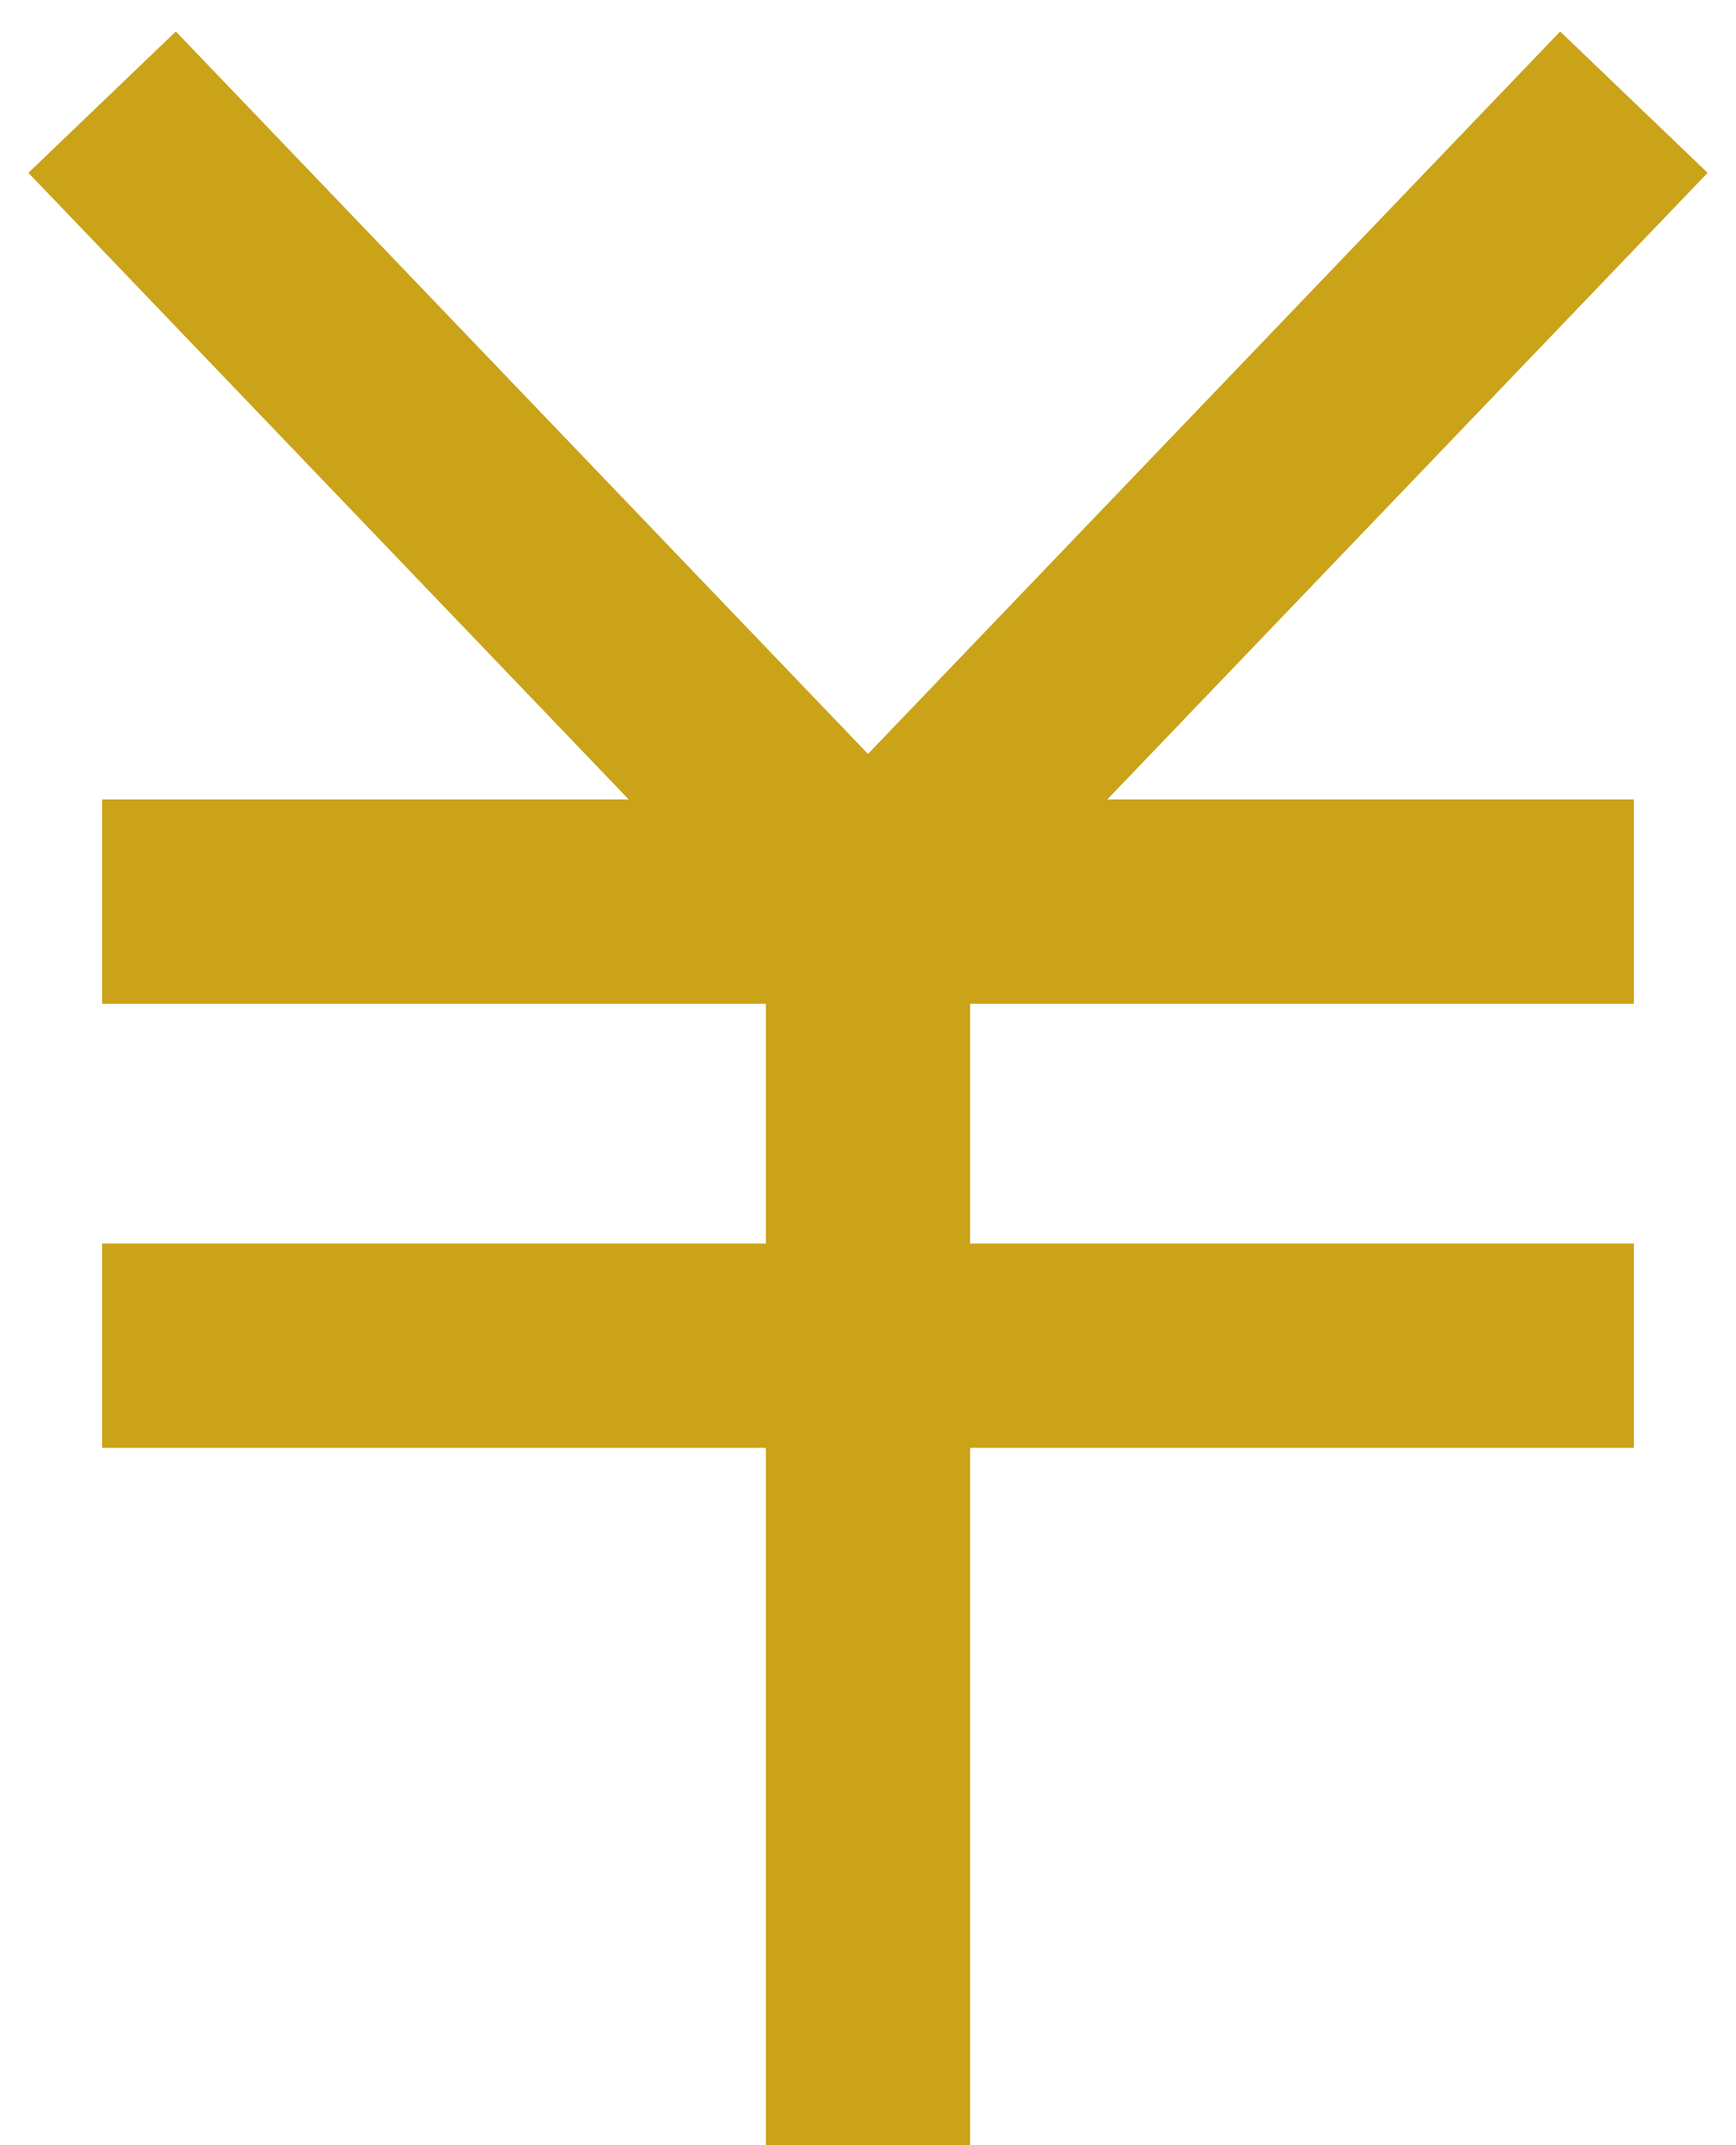
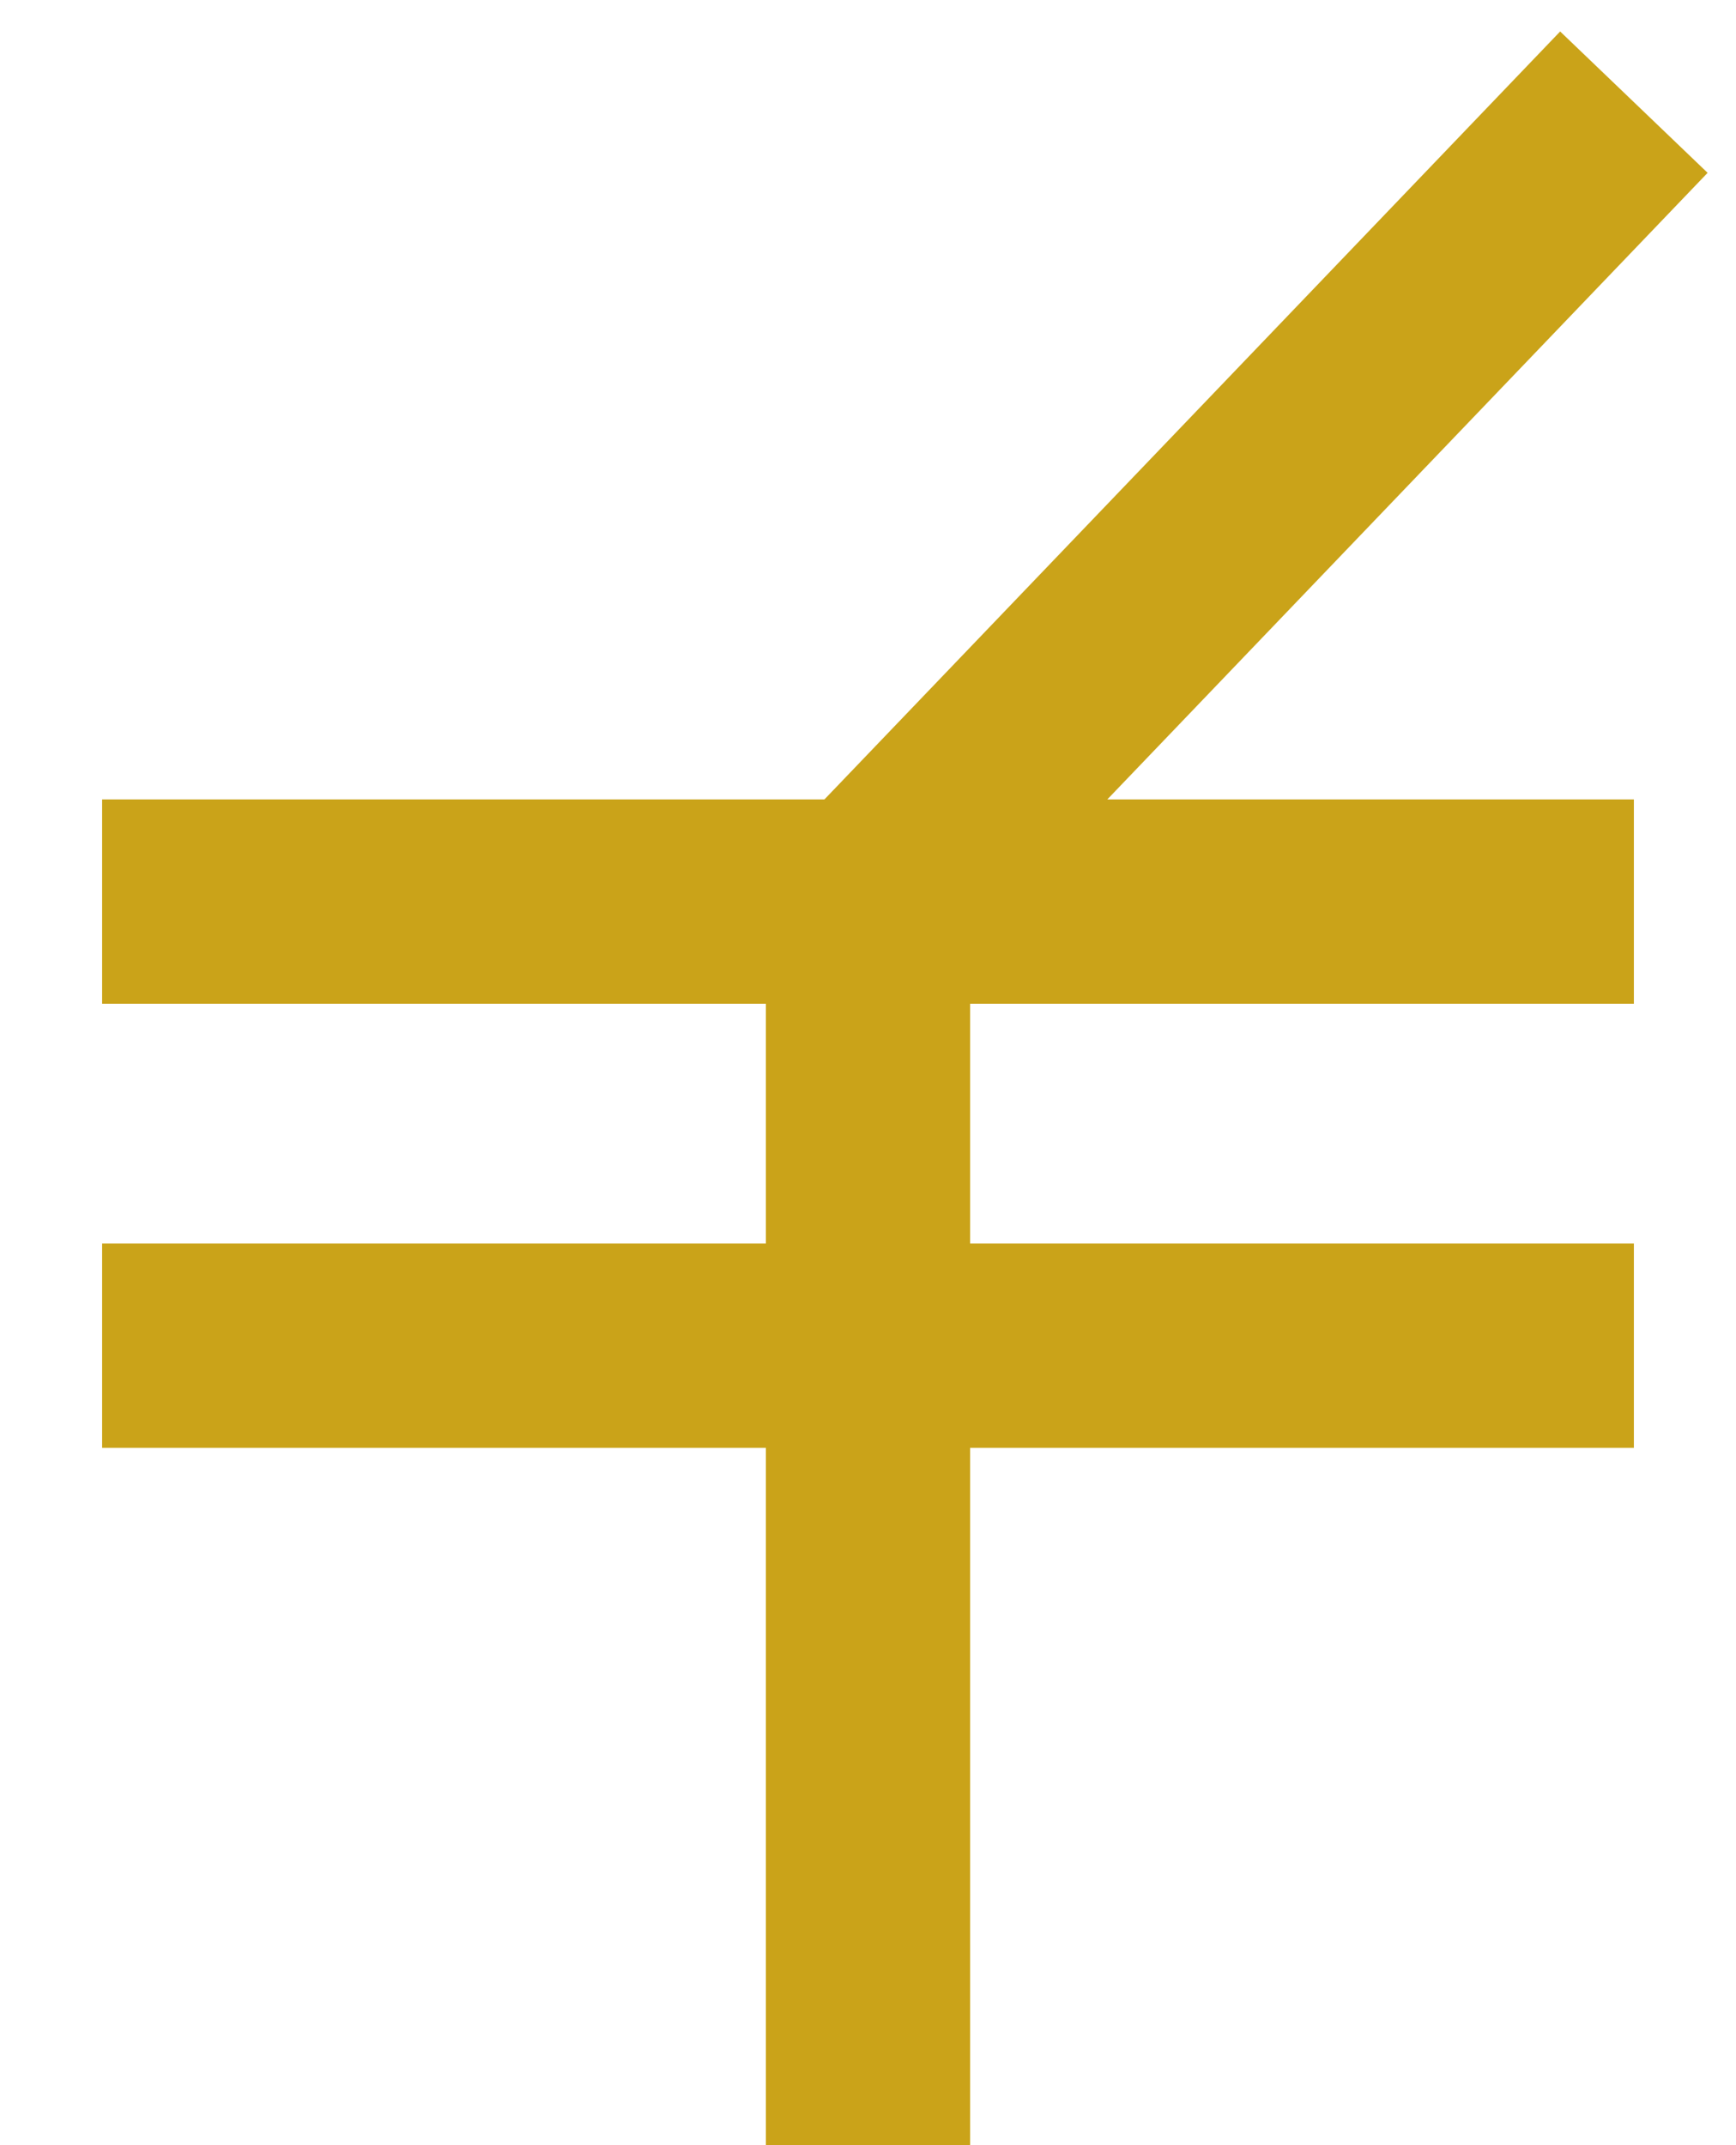
<svg xmlns="http://www.w3.org/2000/svg" width="17" height="21" viewBox="0 0 17 21" fill="none">
-   <path d="M1 1L8.5 8.826M8.5 8.826L16 1M8.5 8.826V21M1 8.826H16M1 13.174H16" stroke="#CAA319" stroke-width="2" />
+   <path d="M1 1M8.5 8.826L16 1M8.5 8.826V21M1 8.826H16M1 13.174H16" stroke="#CAA319" stroke-width="2" />
</svg>